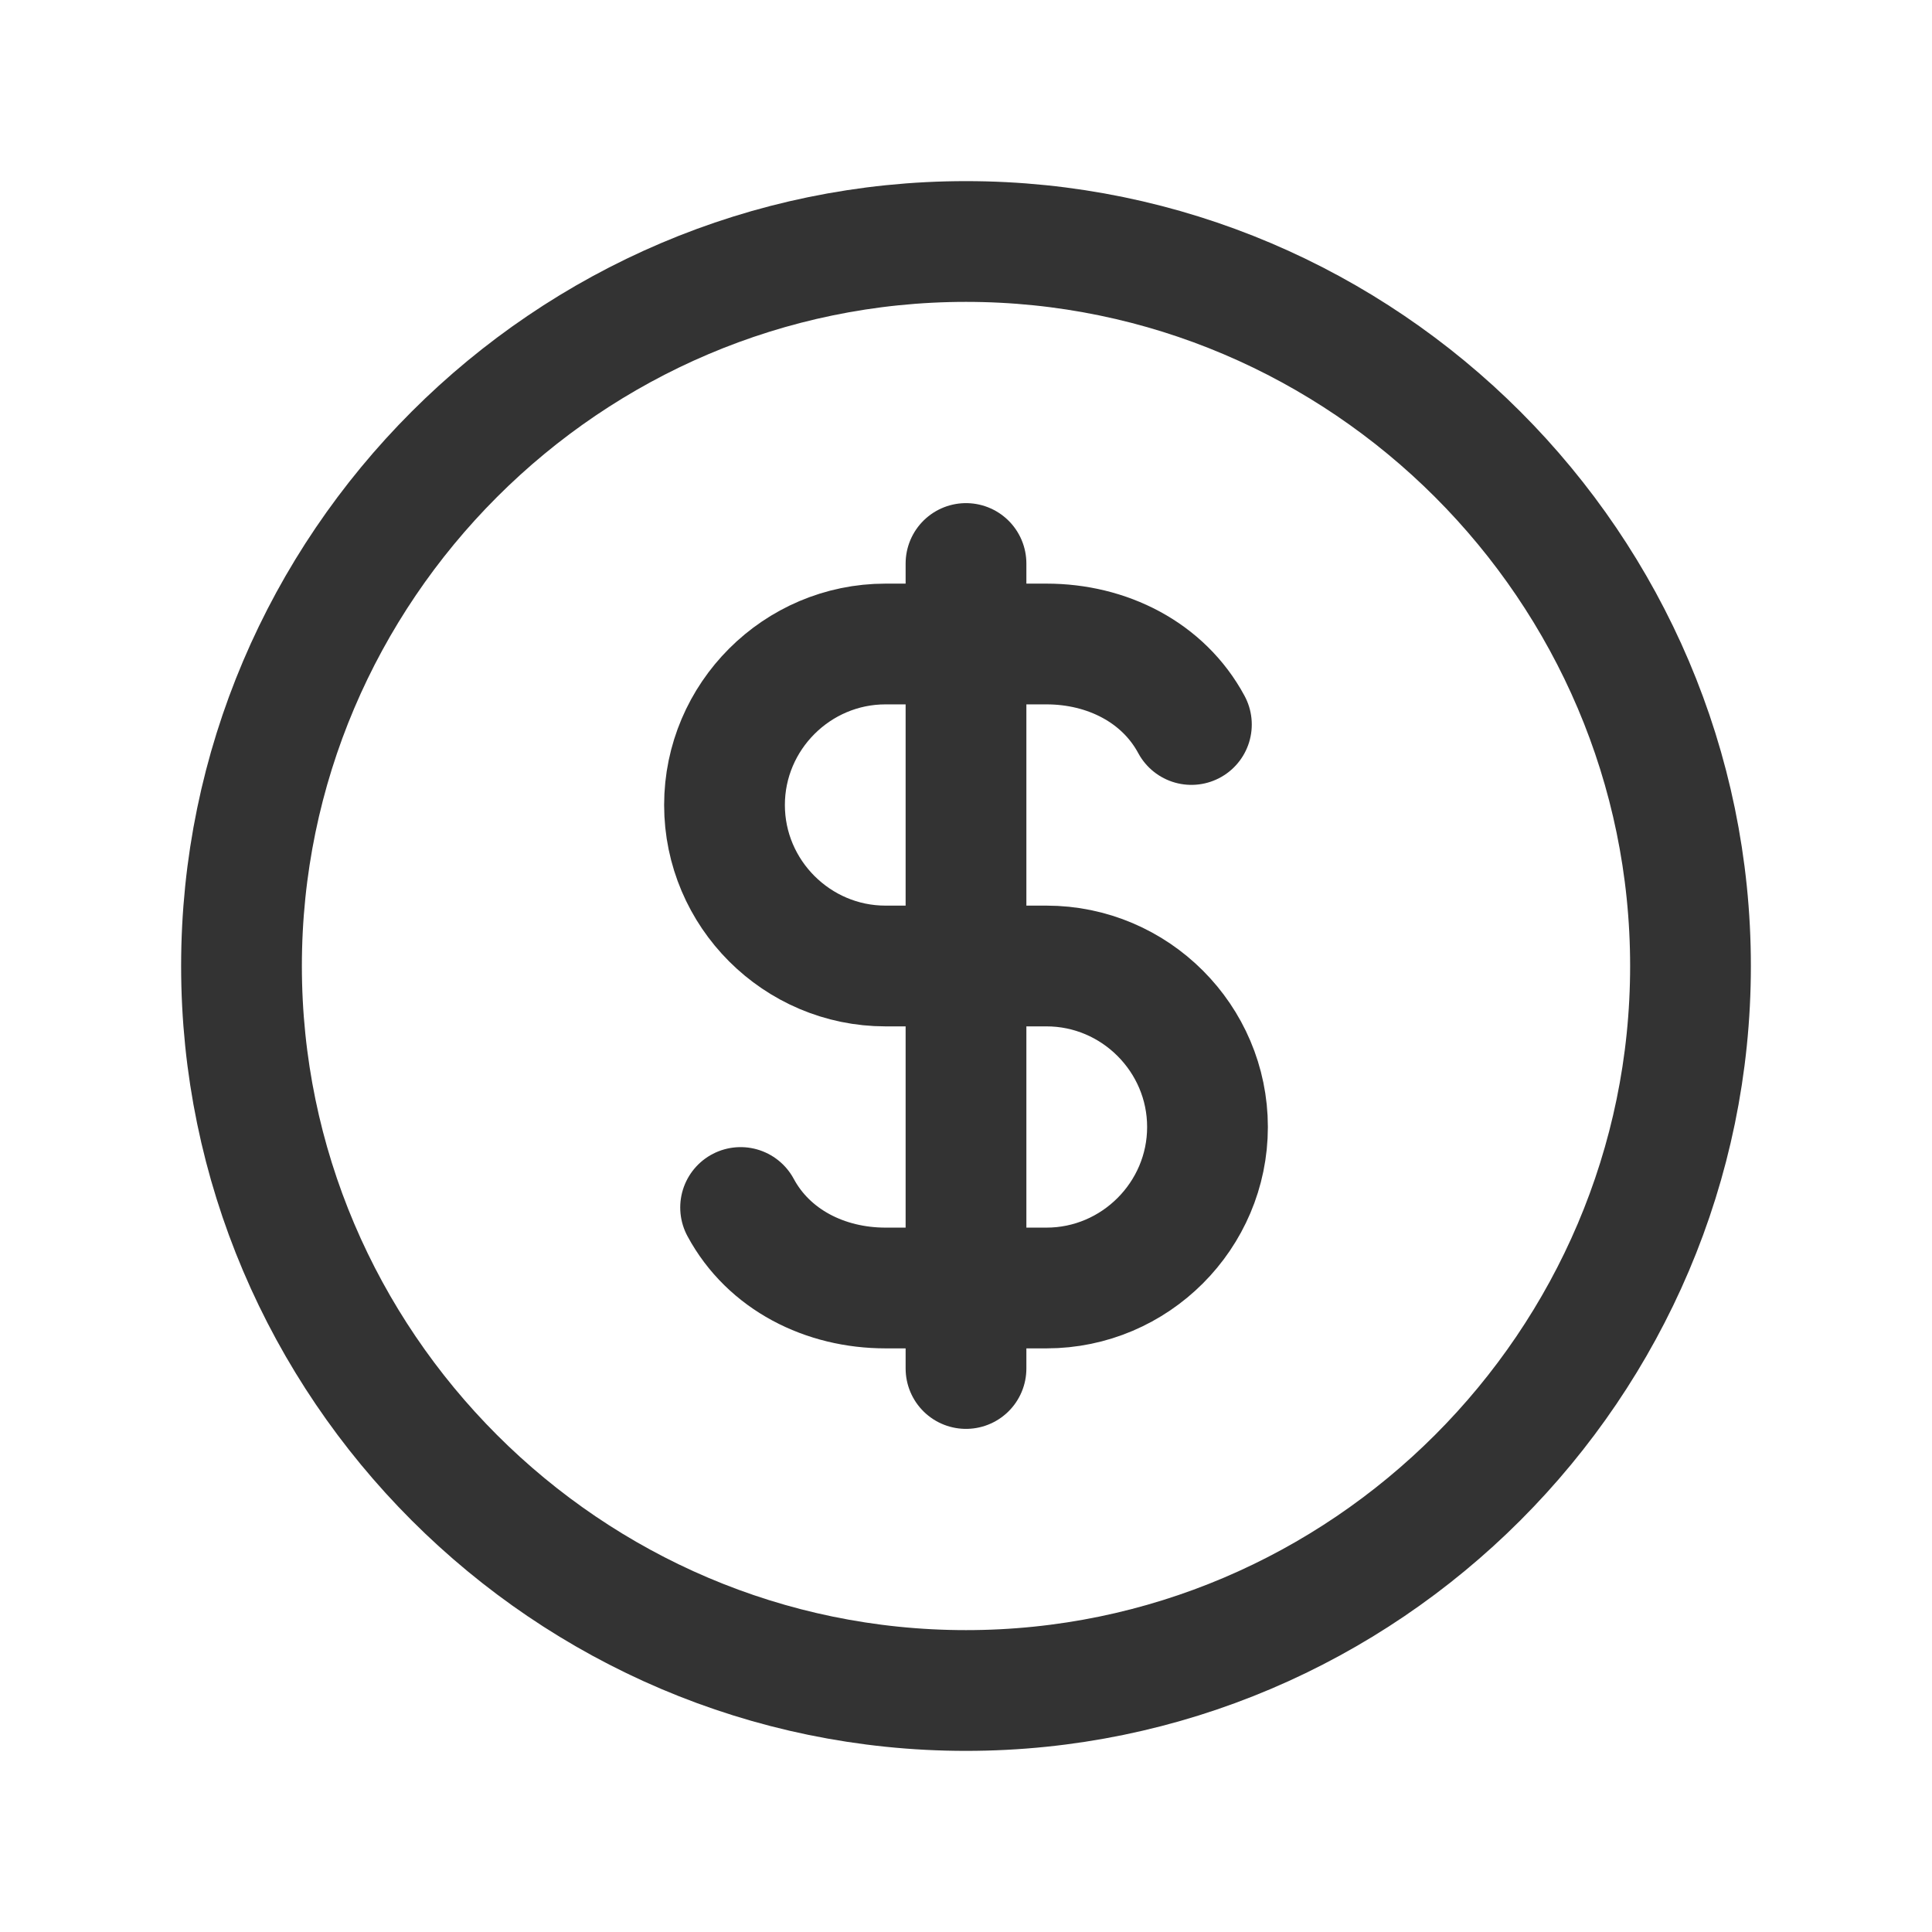
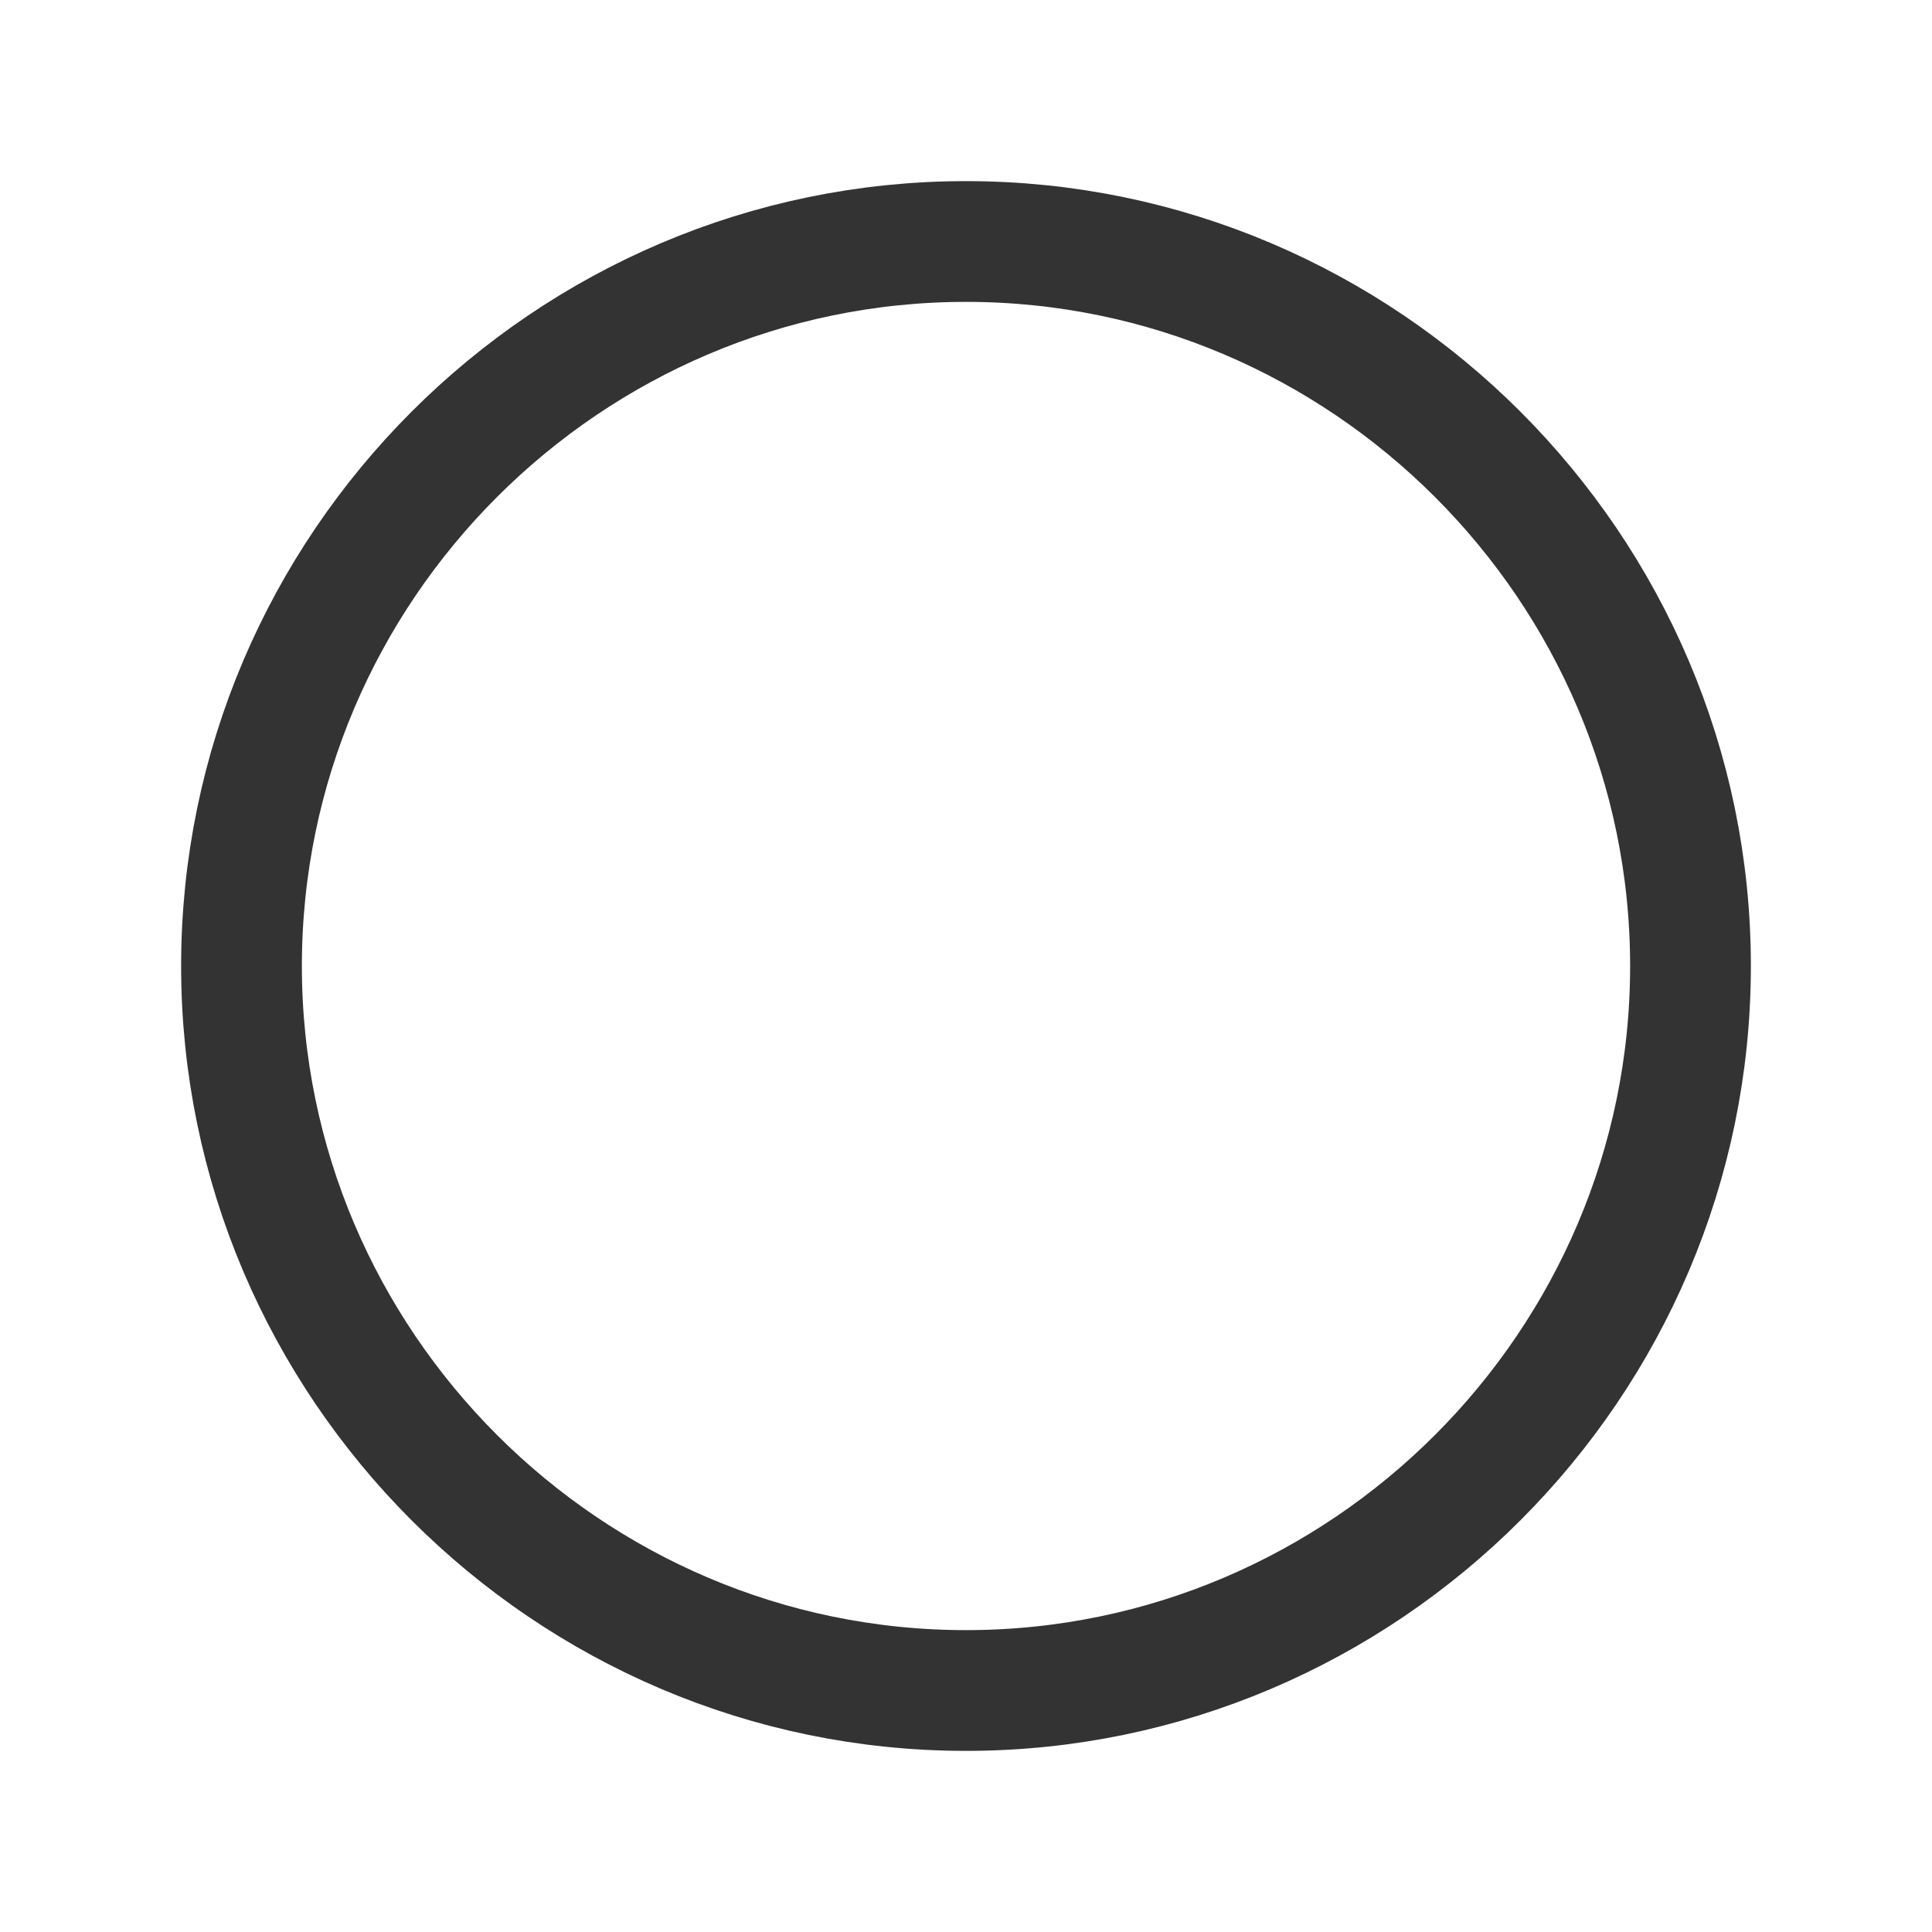
<svg xmlns="http://www.w3.org/2000/svg" id="Layer_1" version="1.1" viewBox="0 0 48 48">
  <defs>
    <style>
      .st0 {
        fill: none;
        stroke: #333;
        stroke-linecap: round;
        stroke-linejoin: round;
        stroke-width: 3px;
      }
    </style>
  </defs>
  <path class="st0" d="M6,24c0,9.9,8.1,18,18,18s18-8.1,18-18S33.9,6,24,6,6,14.1,6,24" />
-   <path class="st0" d="M29.6,18c-.7-1.3-2.1-2-3.6-2h-4c-2.2,0-4,1.8-4,4s1.8,4,4,4h4c2.2,0,4,1.8,4,4s-1.8,4-4,4h-4c-1.5,0-2.9-.7-3.6-2" />
-   <path class="st0" d="M24,14v20" />
</svg>